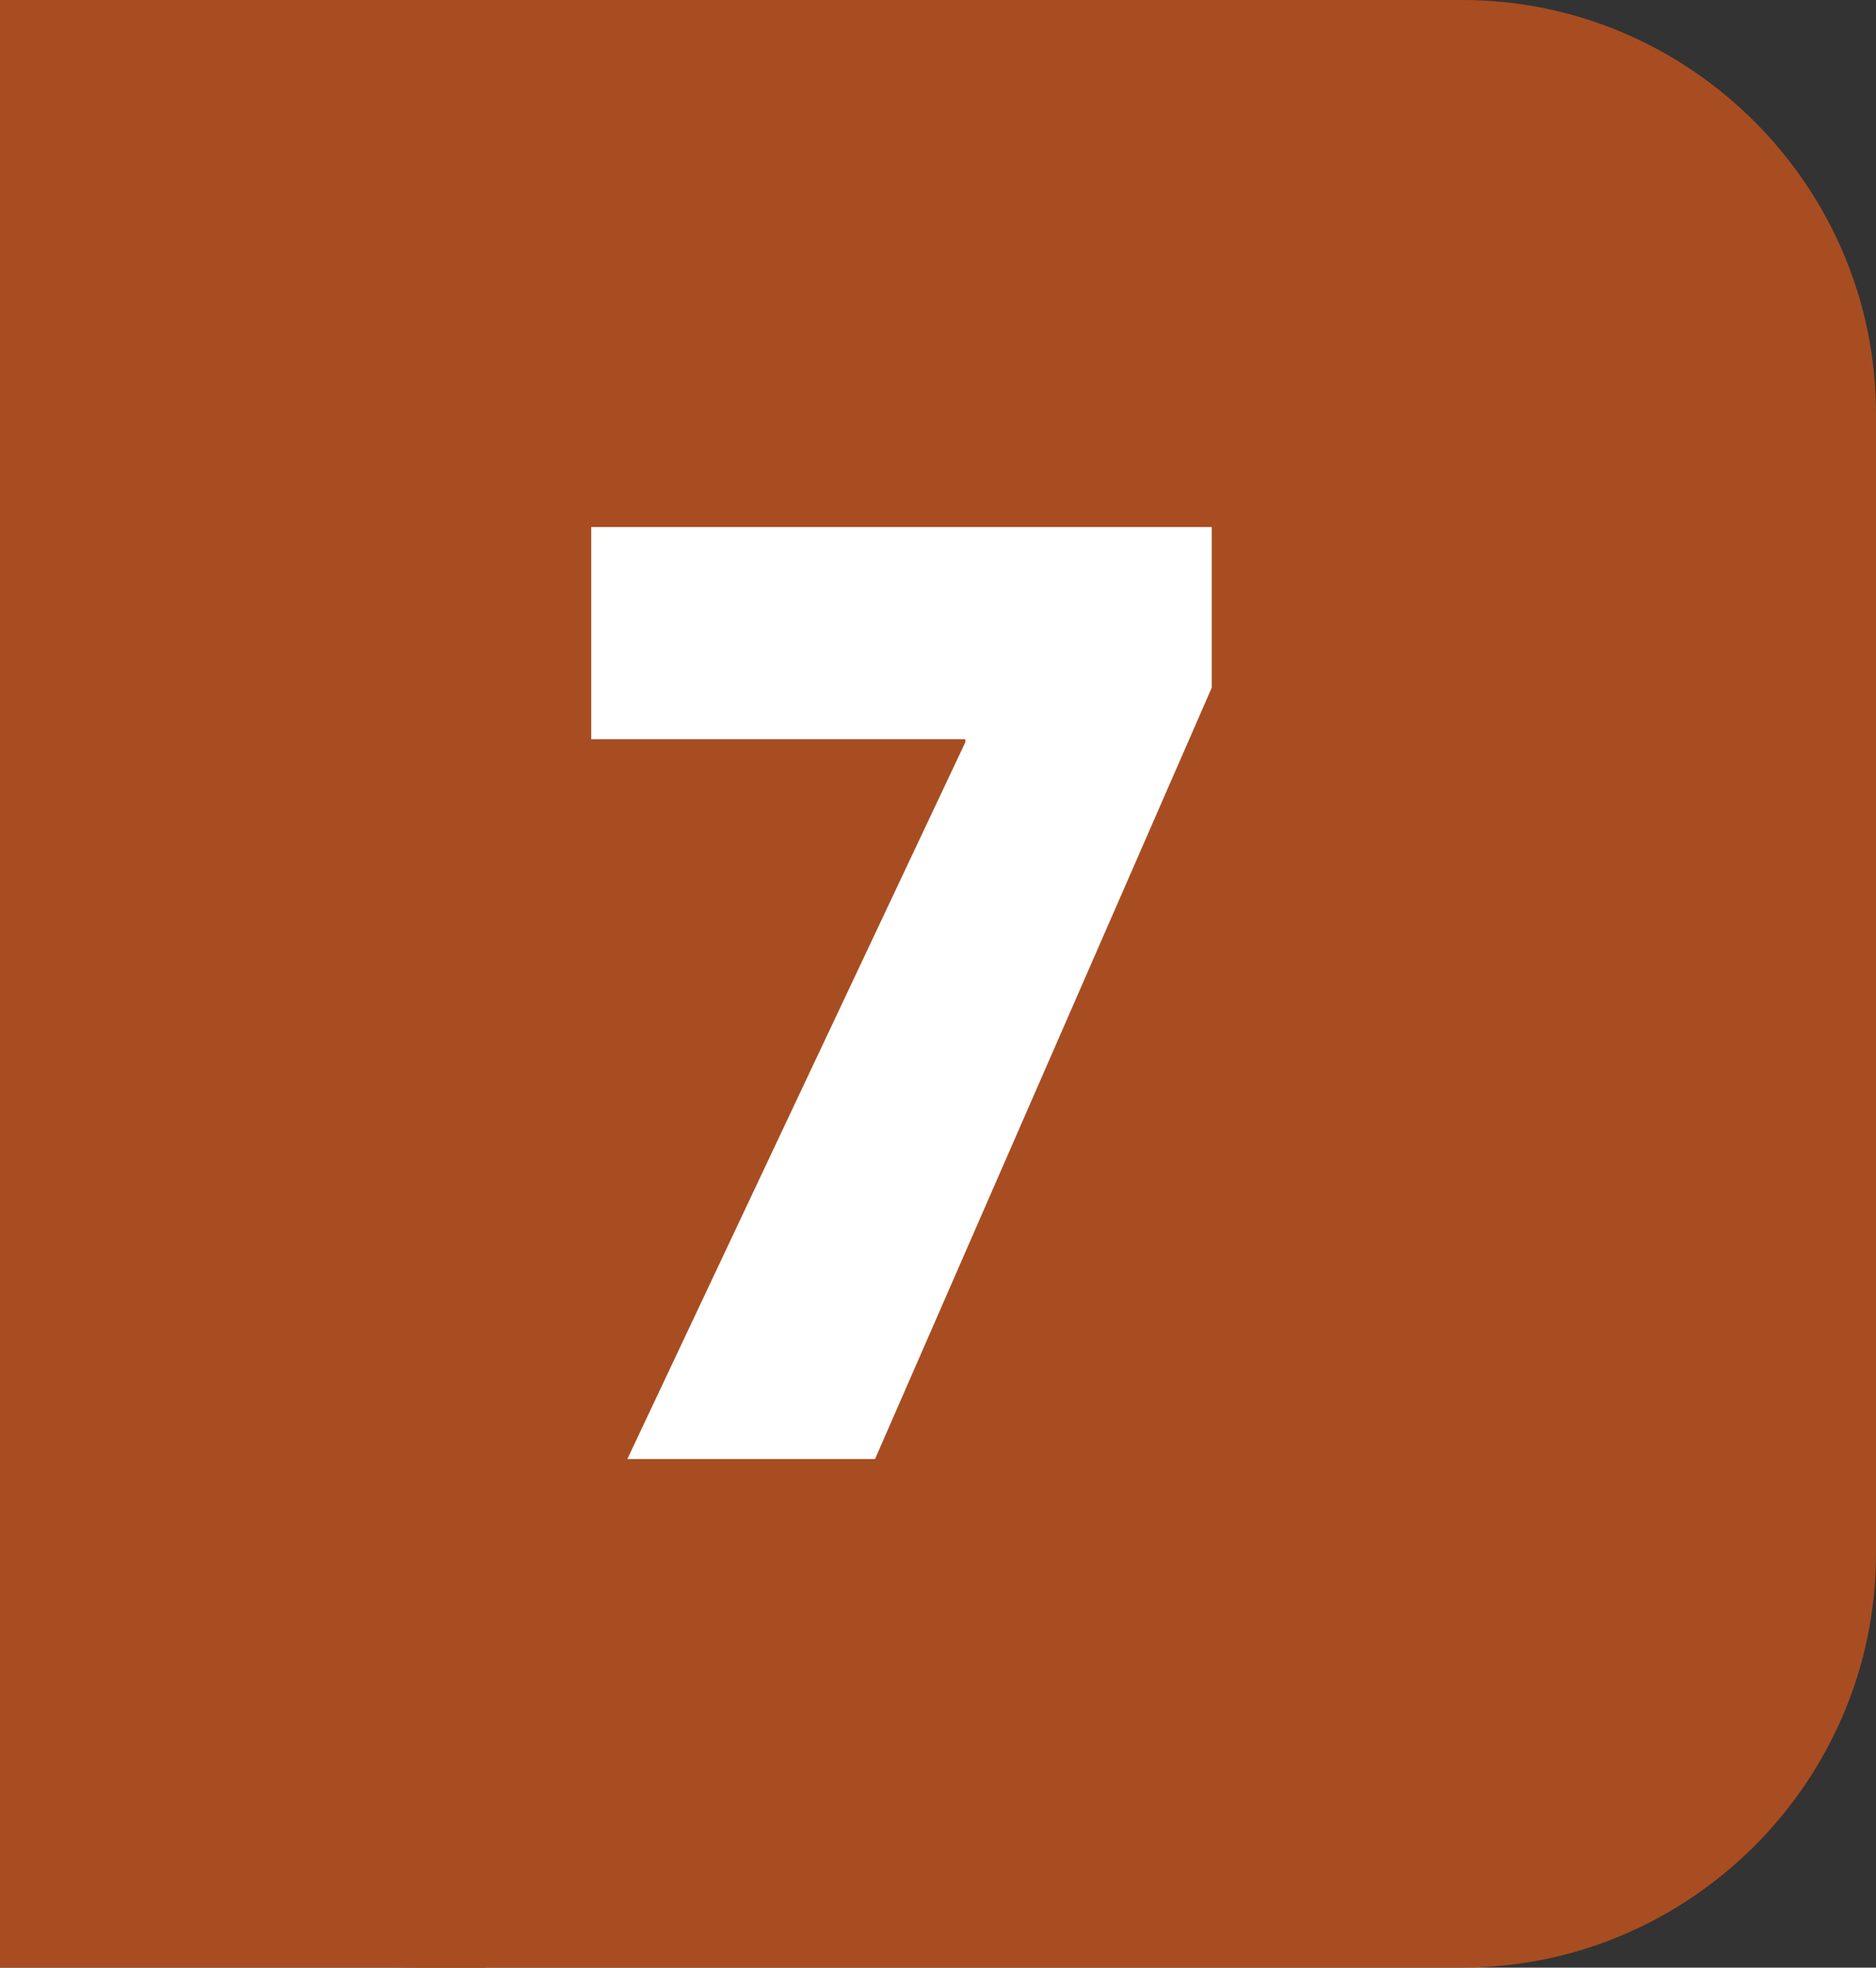
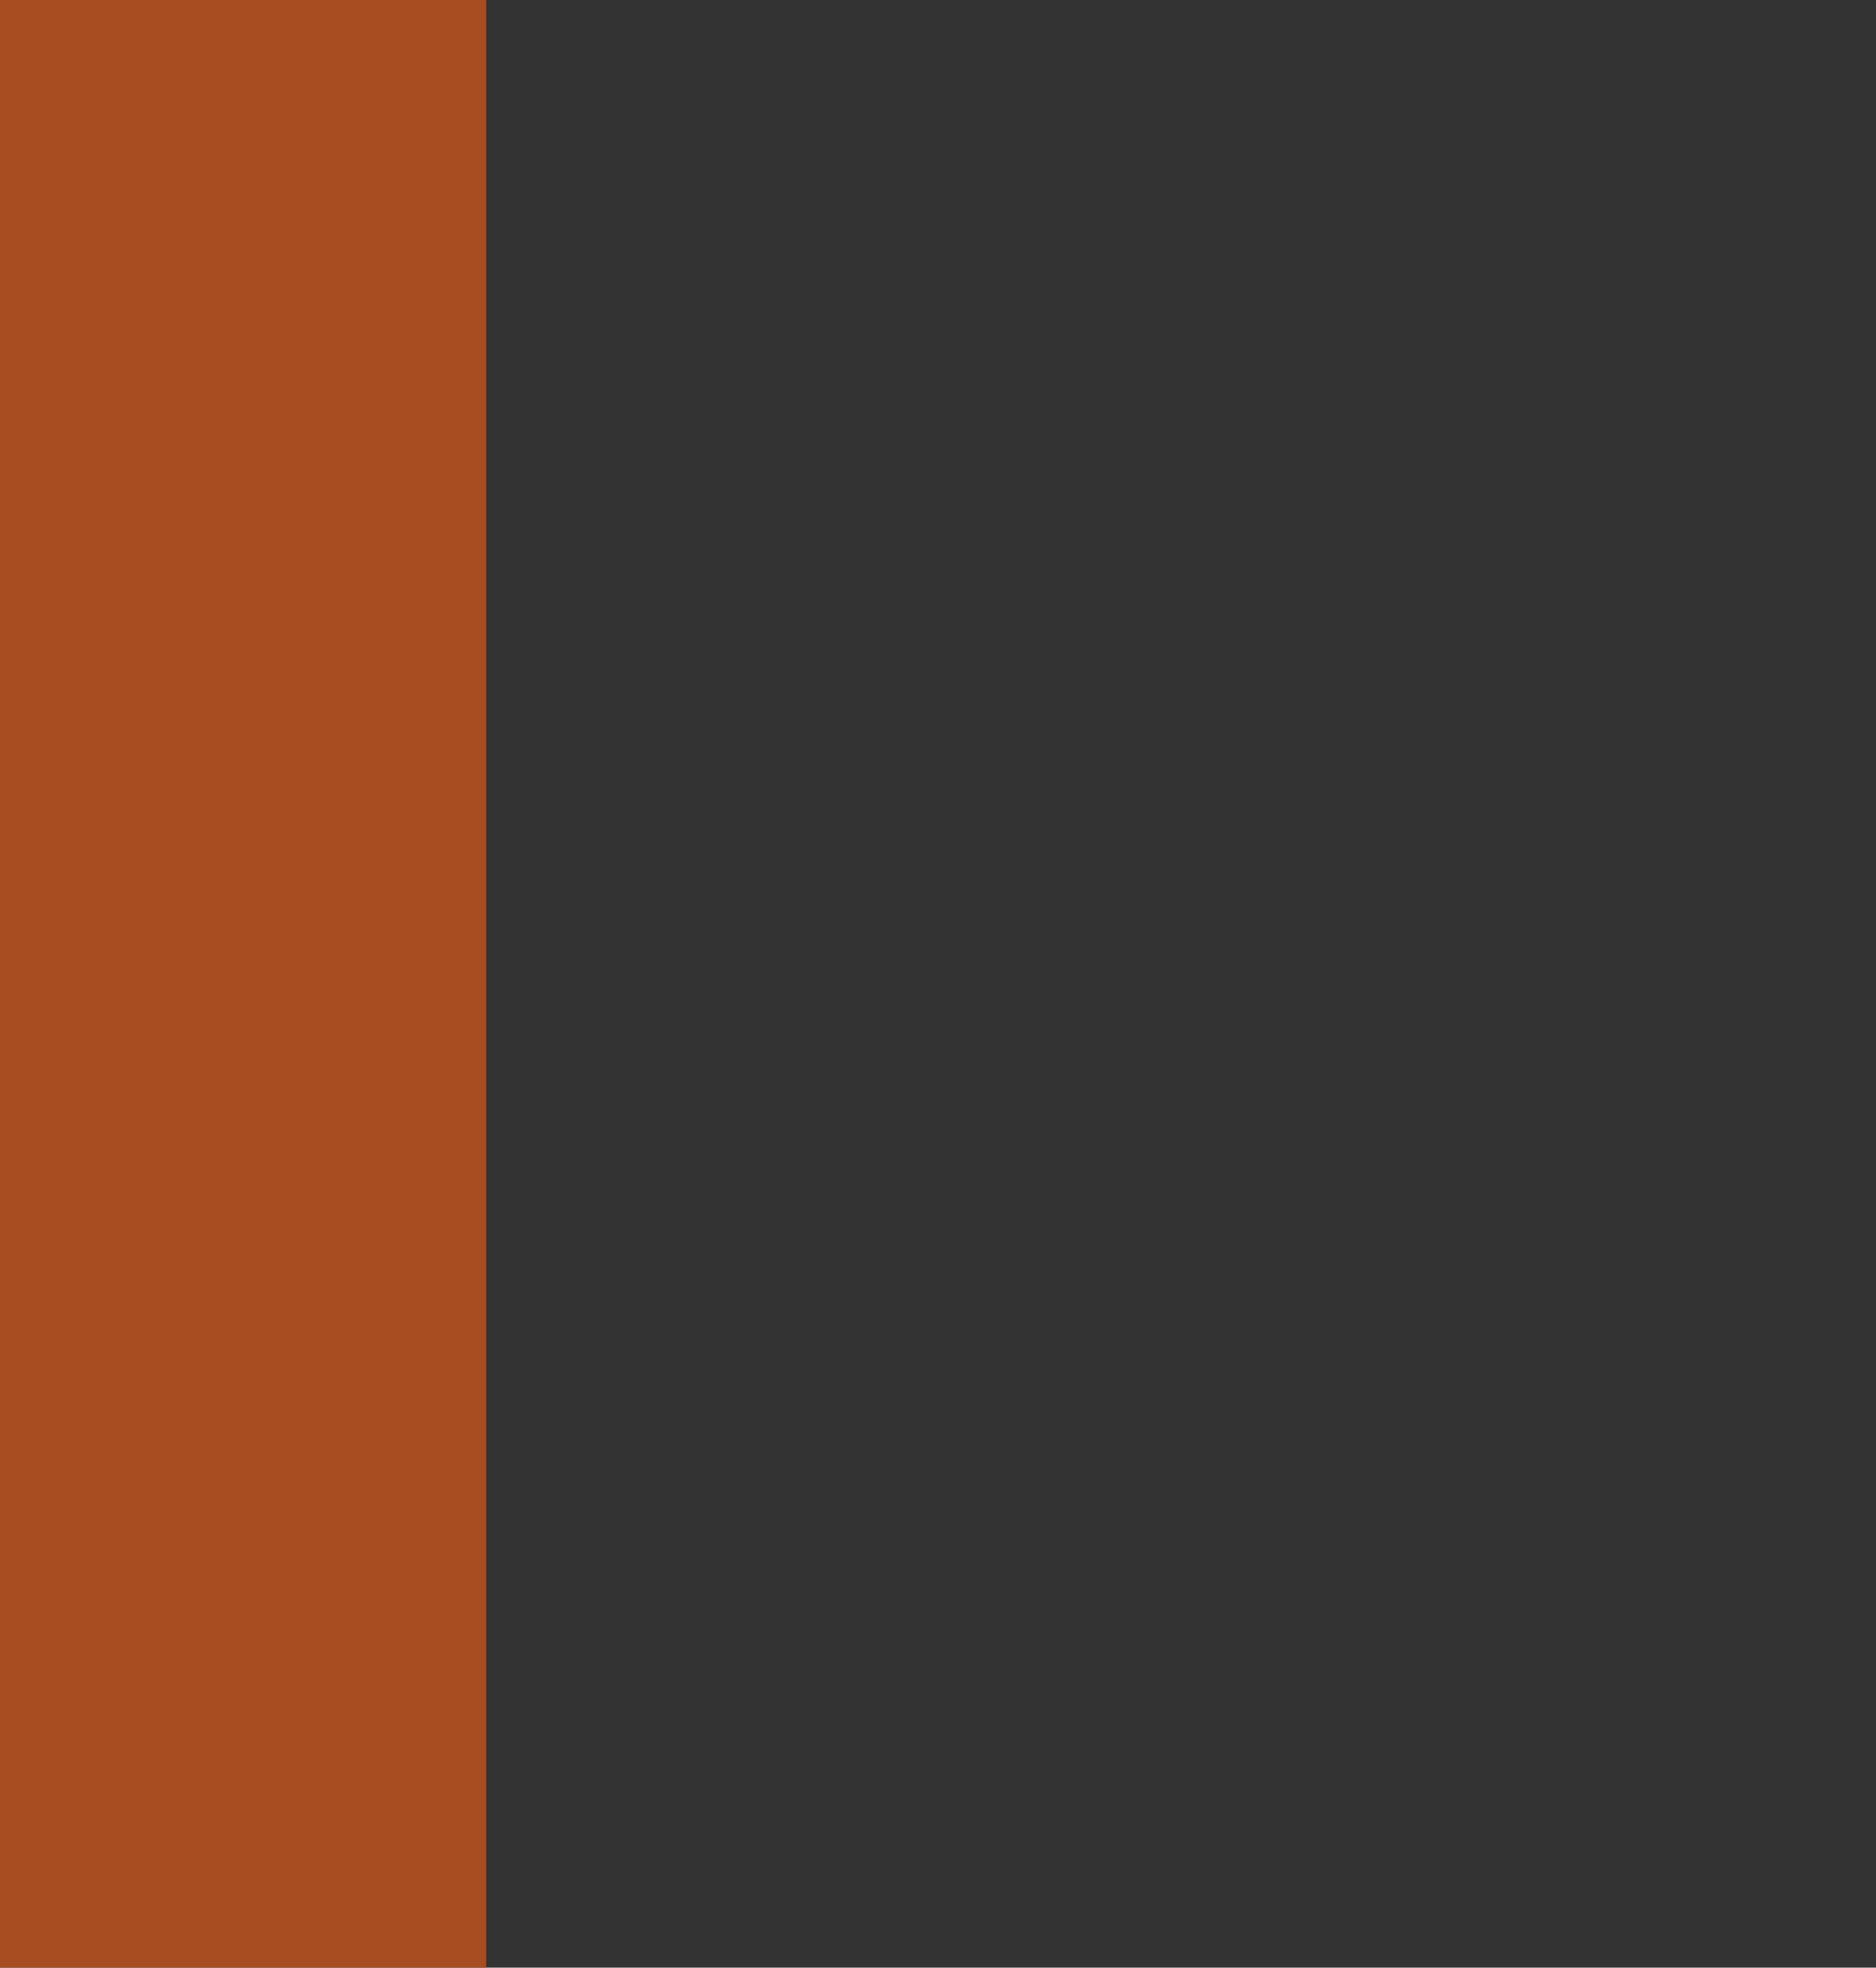
<svg xmlns="http://www.w3.org/2000/svg" id="Calque_2" data-name="Calque 2" viewBox="0 0 331.84 347.97">
  <rect x="0" y="0" width="331.84" height="347.97" fill="#333333" stroke="none" />
  <defs>
    <style>
      .cls-1 {
        fill: #fff;
      }

      .cls-2 {
        fill: #a84d21;
      }
    </style>
  </defs>
  <g id="a">
-     <path class="cls-2" d="M258.66,347.96c40.24,0,73.18-32.94,73.18-73.18V73.19C331.85,32.94,298.91,0,258.66,0H73.18C32.94,0,0,32.94,0,73.19v201.6c0,40.24,32.94,73.18,73.18,73.18h185.48Z" />
-     <path class="cls-1" d="M214.34,93.22v28.4l-59.56,136.41h-43.81l59.79-126.78v-.51H104.58v-37.53h109.76Z" />
    <rect class="cls-2" width="86" height="347.96" />
  </g>
</svg>